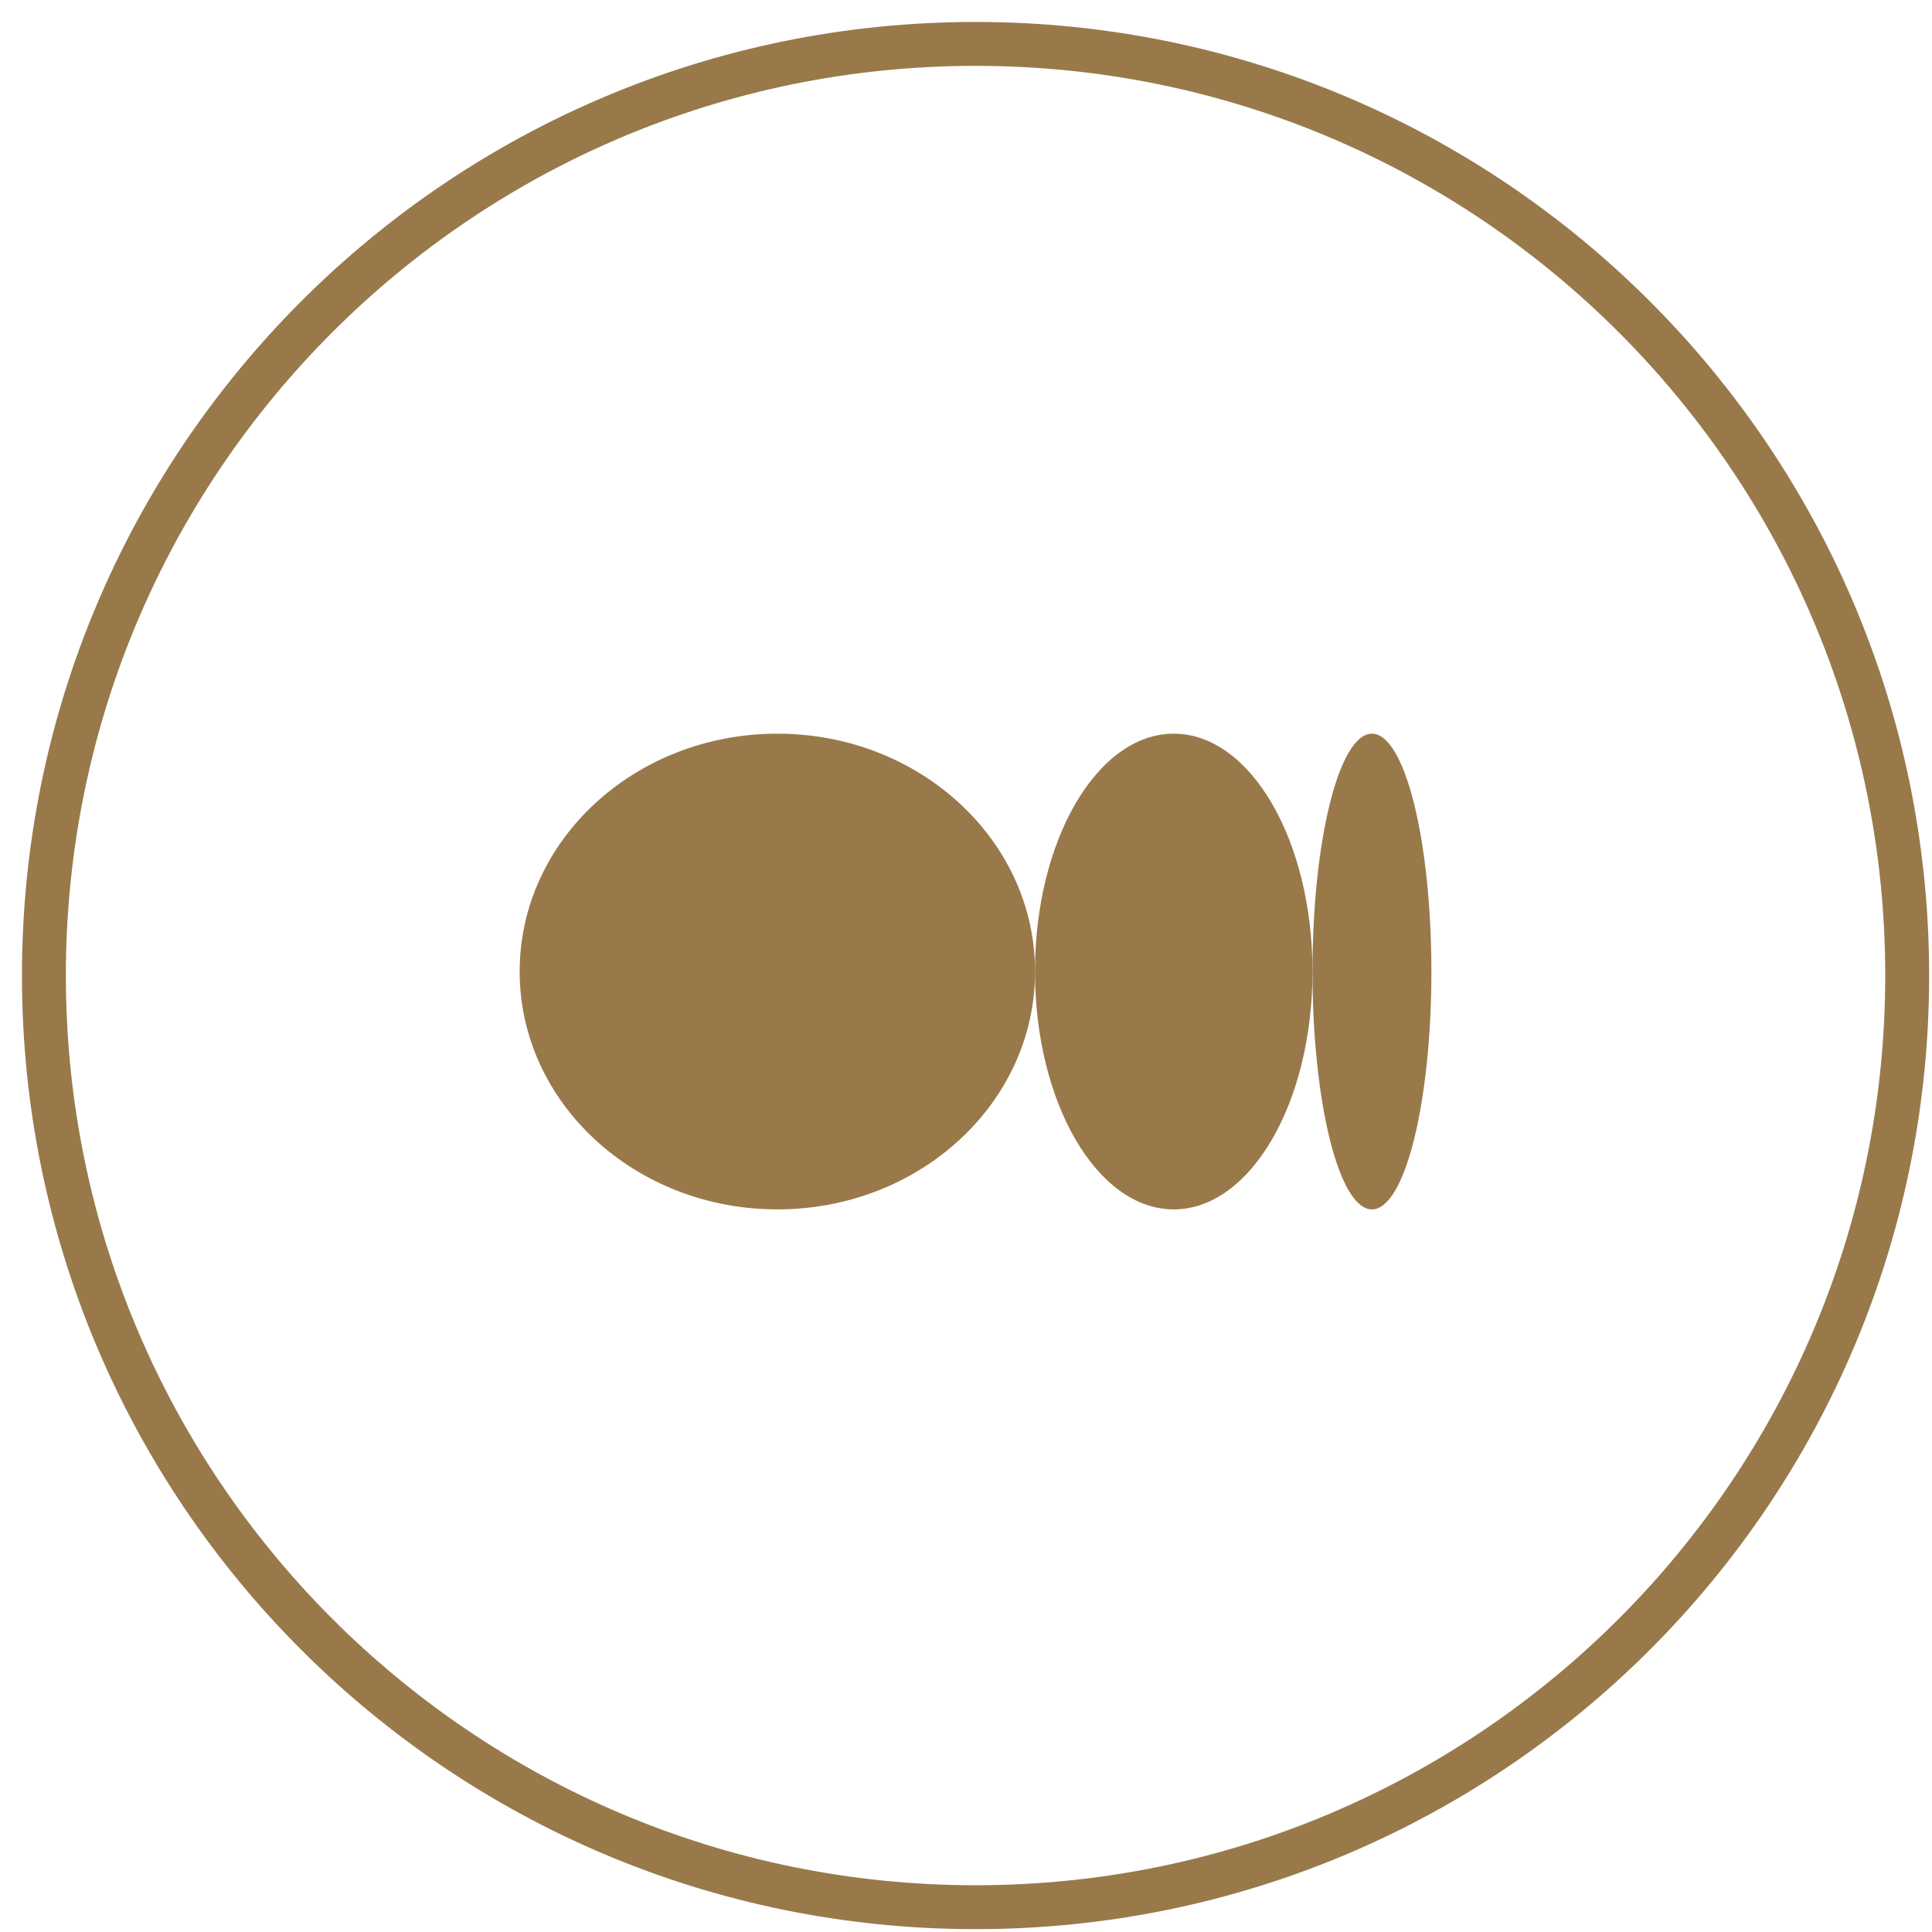
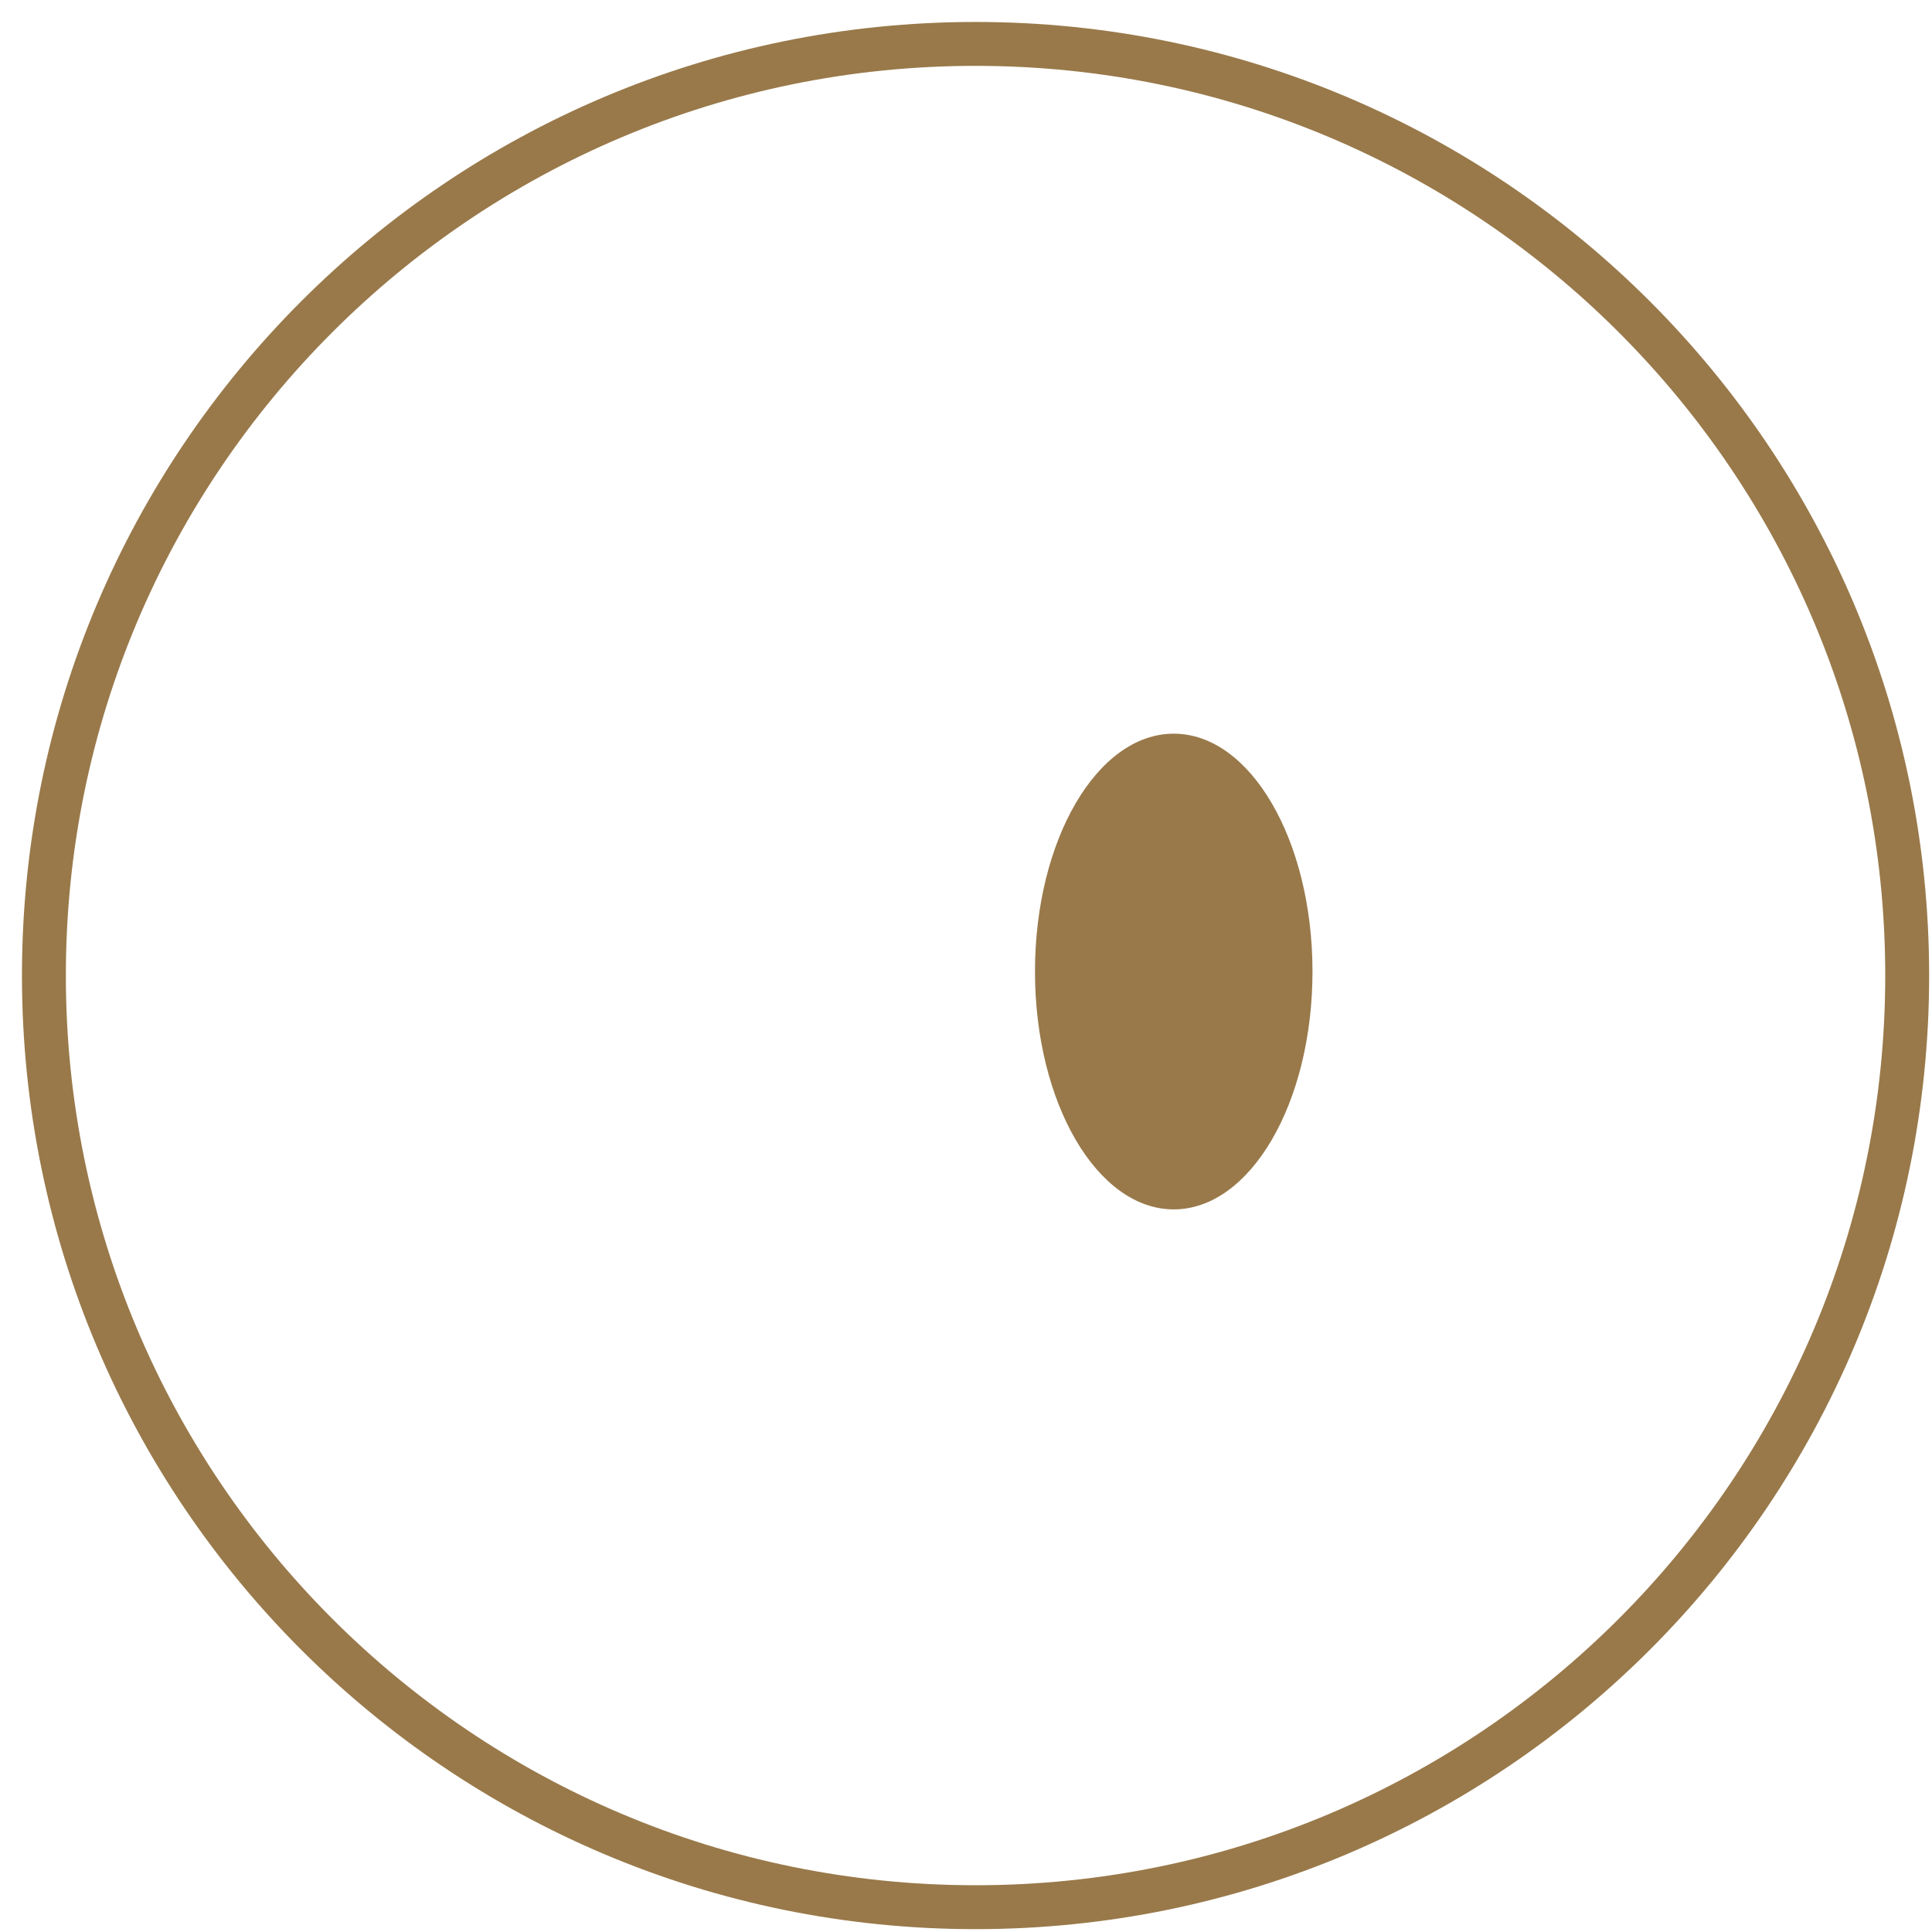
<svg xmlns="http://www.w3.org/2000/svg" width="44" height="44" viewBox="0 0 44 44" fill="none">
  <path d="M42.935 22.217C42.934 10.775 33.658 1.5 22.217 1.5C10.775 1.5 1.5 10.775 1.5 22.217C1.5 33.658 10.775 42.934 22.217 42.935C33.658 42.935 42.935 33.658 42.935 22.217ZM43.935 22.217C43.935 34.211 34.211 43.935 22.217 43.935C10.223 43.934 0.5 34.211 0.5 22.217C0.5 10.223 10.223 0.5 22.217 0.5C34.211 0.5 43.934 10.223 43.935 22.217Z" fill="#99794A" />
-   <ellipse cx="17.704" cy="22.126" rx="5.869" ry="5.417" fill="#99794A" />
  <ellipse cx="3.16" cy="5.417" rx="3.16" ry="5.417" transform="matrix(-1 0 0 1 29.891 16.709)" fill="#99794A" />
-   <ellipse cx="31.245" cy="22.126" rx="1.354" ry="5.417" fill="#99794A" />
</svg>